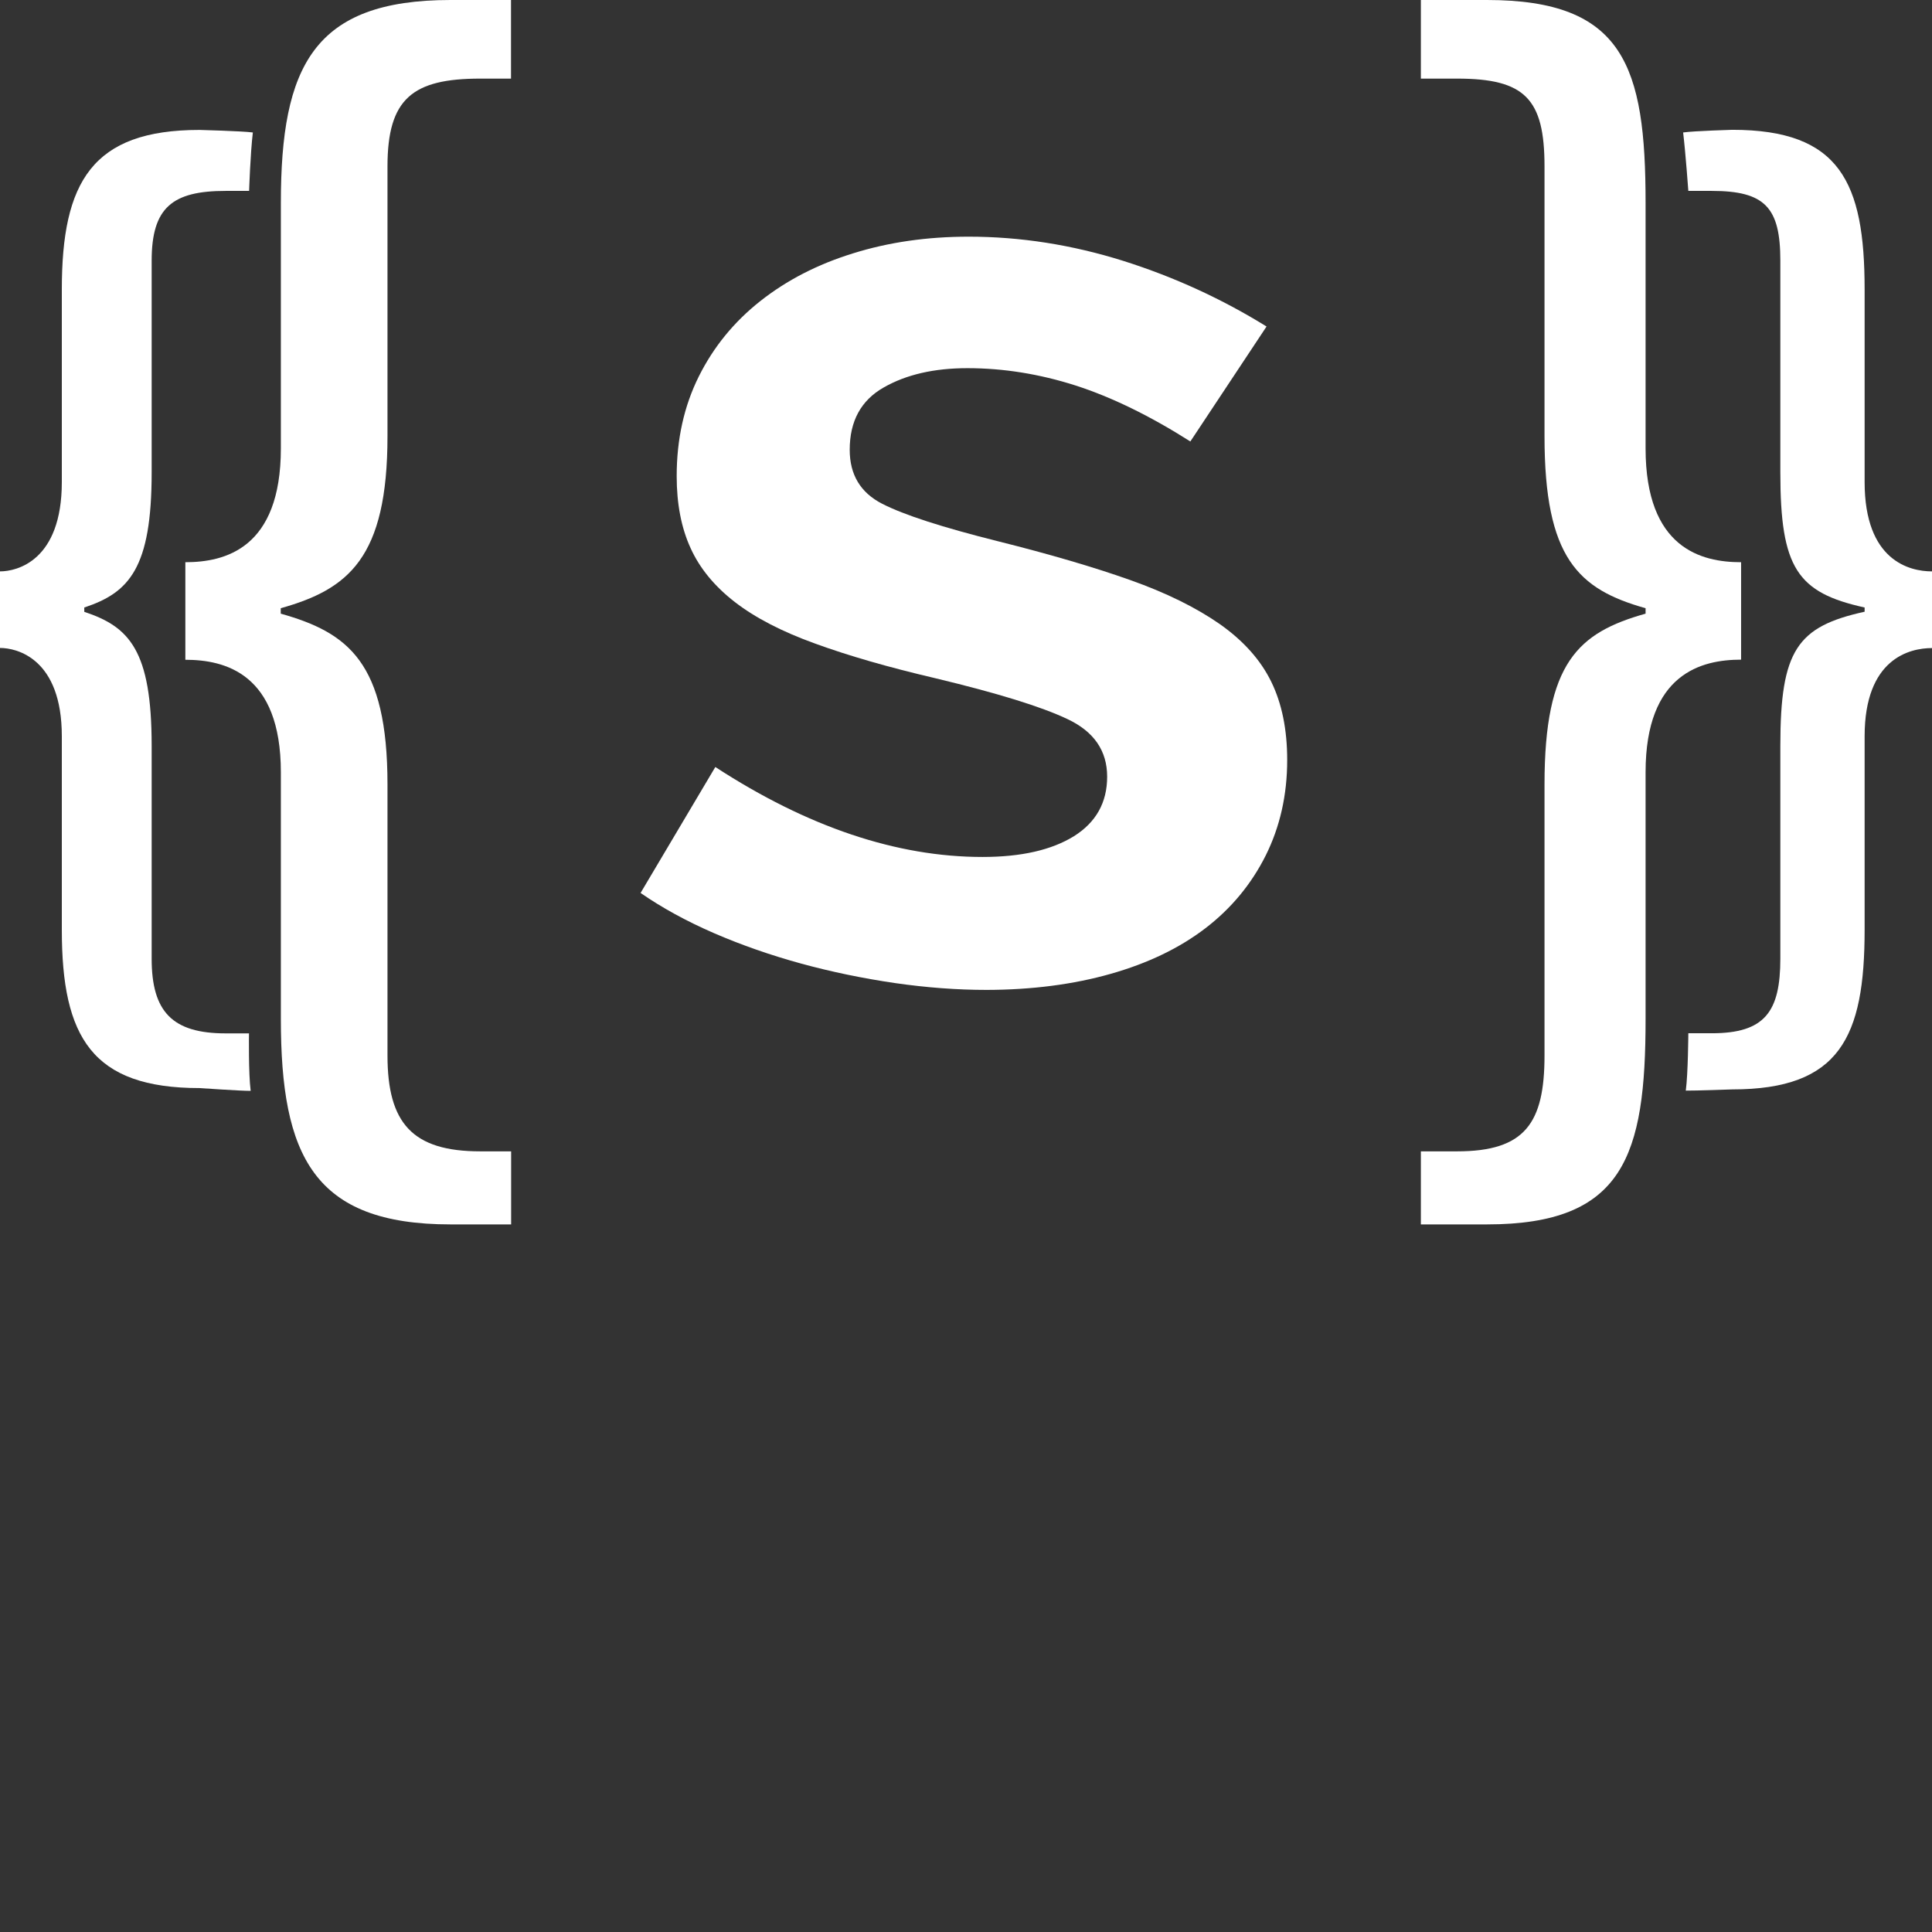
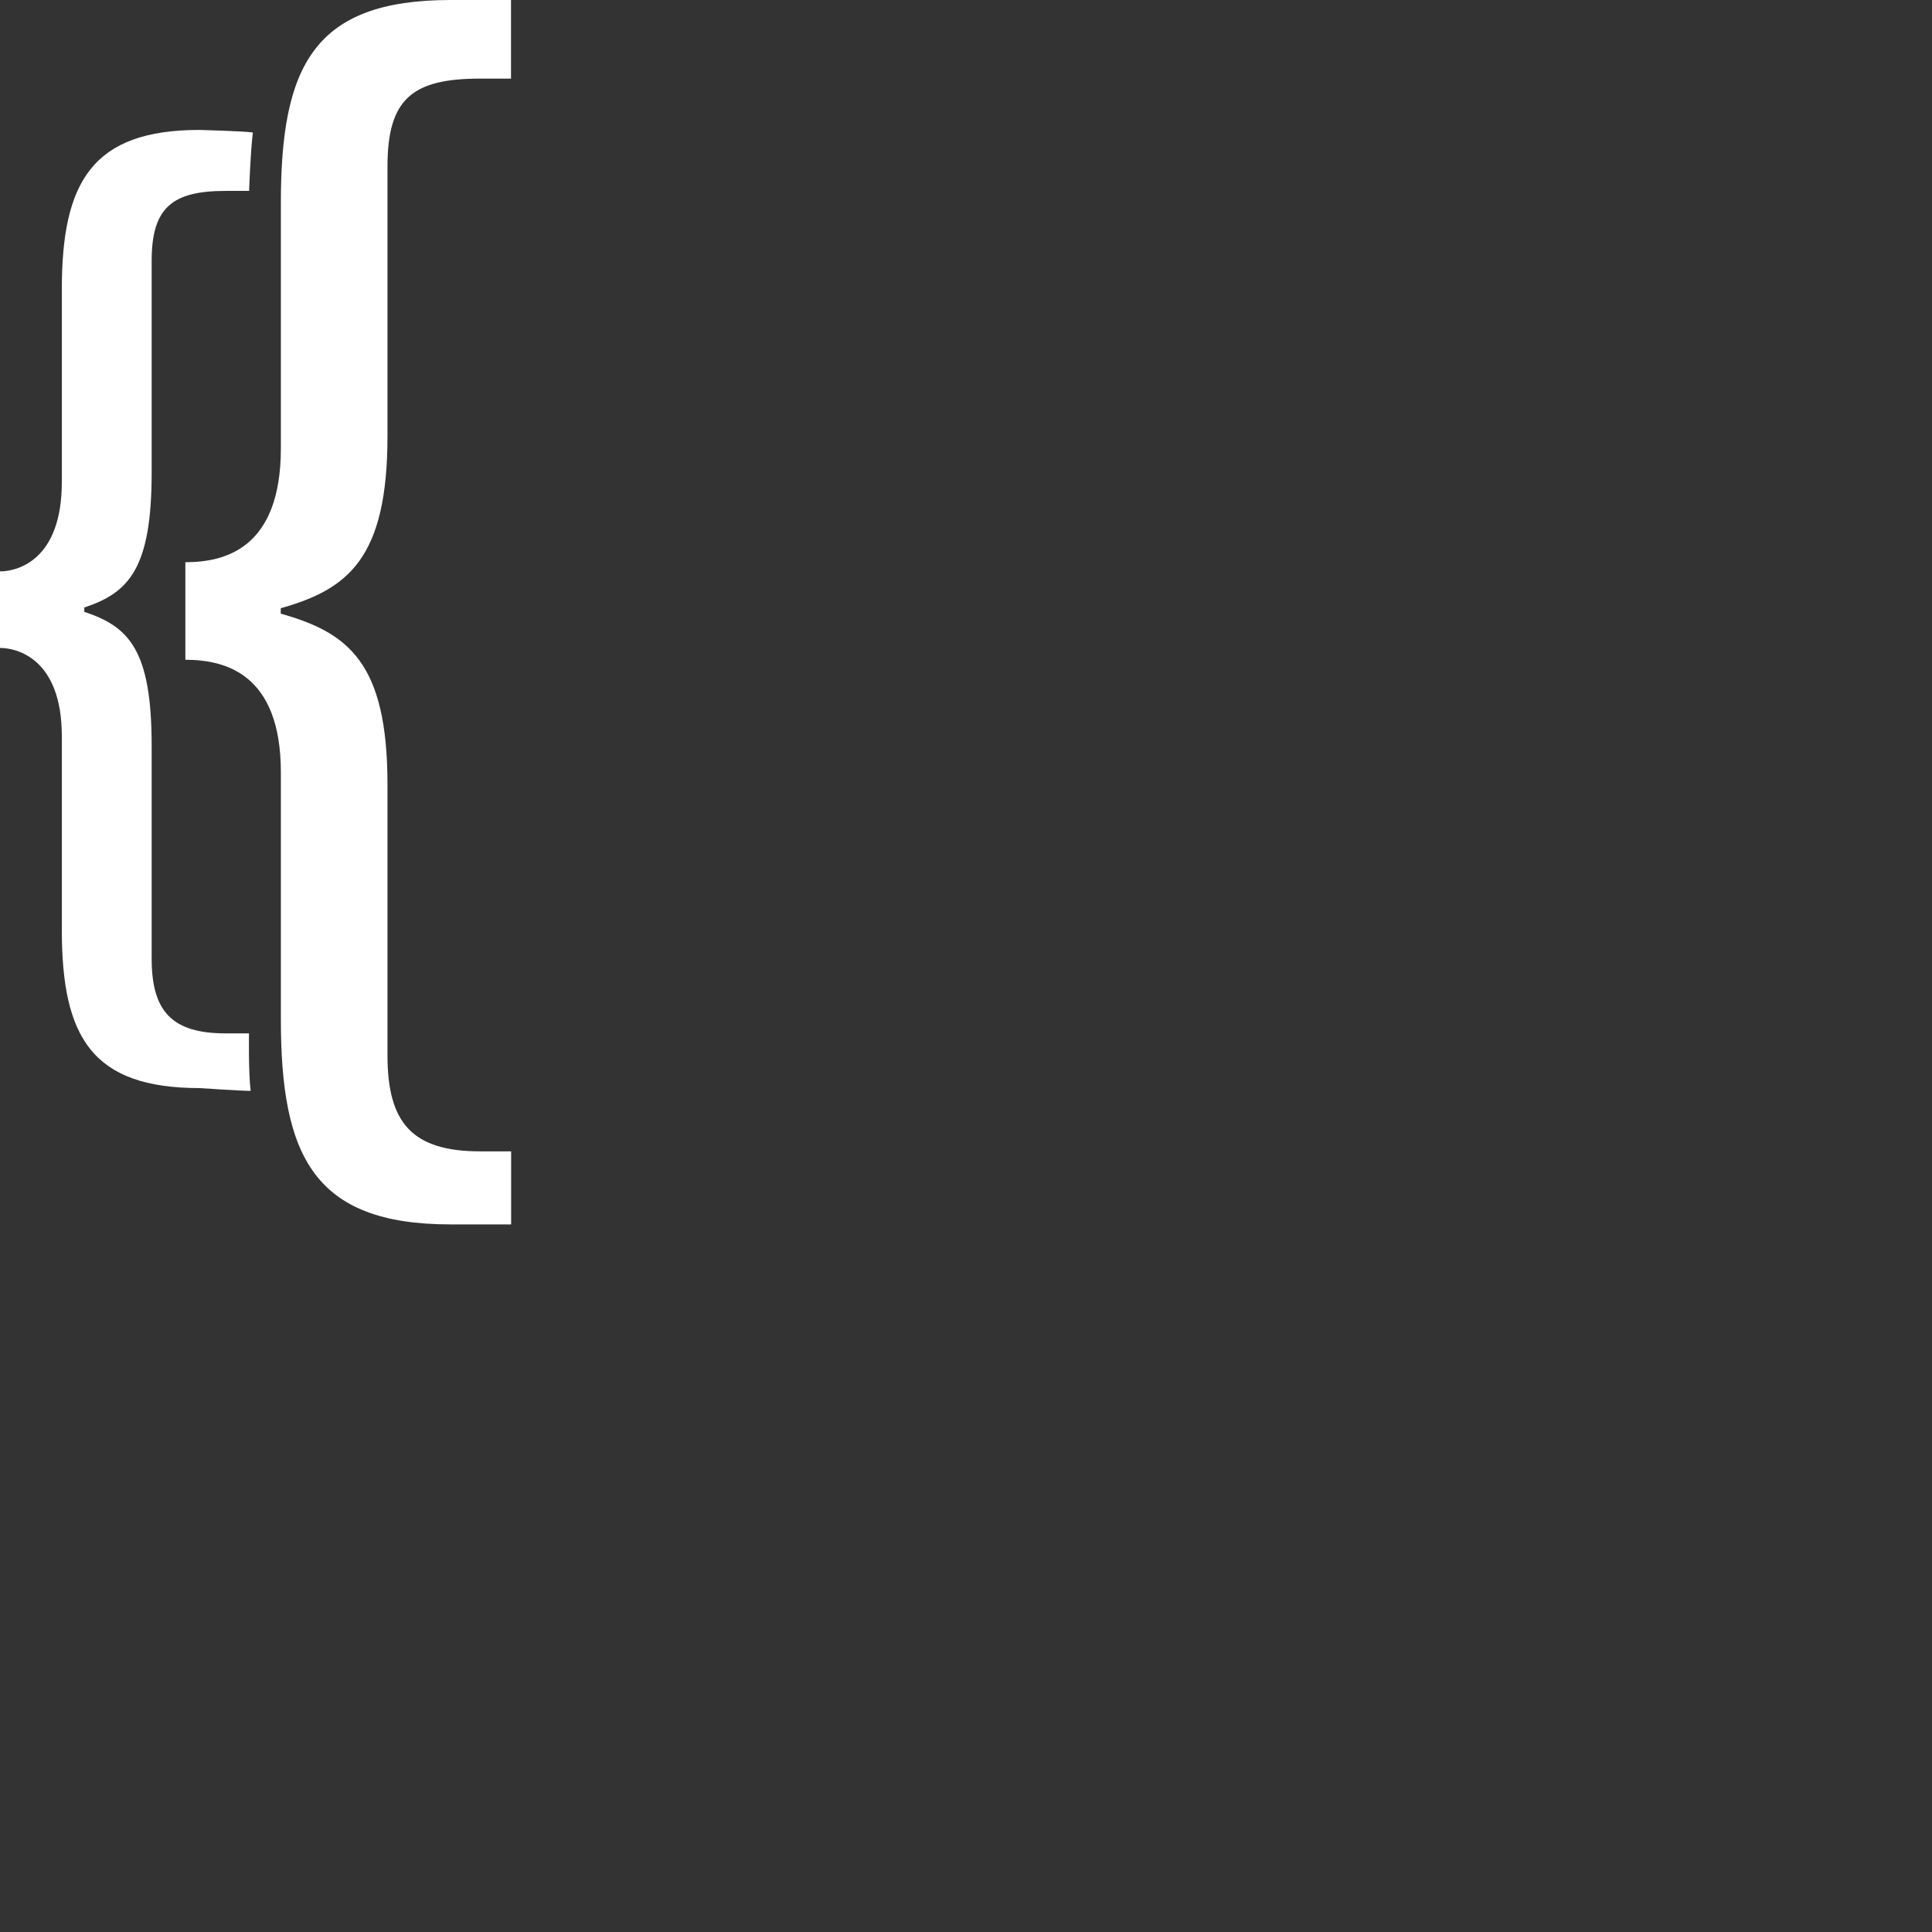
<svg xmlns="http://www.w3.org/2000/svg" viewBox="0 0 16 16" fill-rule="evenodd" clip-rule="evenodd" stroke-linejoin="round" stroke-miterlimit="1.414">
  <rect x="0" y="0" width="16" height="16" fill="#333333" stroke="none" />
  <path style="fill:#FFFFFF;" d="M2.076,9.034C2.057,8.892,2.062,8.558,2.062,8.558H1.869c-0.441,0-0.613-0.178-0.613-0.619V6.177 c0-0.793-0.186-0.987-0.558-1.11V5.031C1.07,4.908,1.256,4.705,1.256,3.912V2.159c0-0.441,0.172-0.578,0.613-0.578h0.194 c0,0,0.01-0.307,0.031-0.484C2.001,1.085,1.653,1.076,1.653,1.076c-0.89,0-1.141,0.431-1.141,1.321v1.595 c0,0.652-0.372,0.74-0.512,0.74v0.634c0.14,0,0.512,0.088,0.512,0.731v1.604c0,0.89,0.251,1.31,1.141,1.31 C1.653,9.011,1.999,9.035,2.076,9.034z" />
  <path style="fill:#FFFFFF;" d="M1.535,5.464c0.326,0,0.791,0.112,0.791,0.932v2.043c0,1.134,0.271,1.701,1.405,1.701h0.502V9.535 H3.977c-0.561,0-0.768-0.233-0.768-0.794V6.496c0-1.01-0.326-1.257-0.884-1.414V5.037C2.884,4.88,3.209,4.622,3.209,3.612V1.378 c0-0.561,0.207-0.727,0.768-0.727h0.255V0H3.731C2.597,0,2.326,0.548,2.326,1.681v2.032c0,0.831-0.465,0.943-0.791,0.943V5.464z" />
-   <path style="fill:#FFFFFF;" d="M9.198,8.065c0.31-0.088,0.571-0.214,0.785-0.378c0.214-0.164,0.38-0.365,0.499-0.602 C10.6,6.848,10.66,6.585,10.66,6.294c0-0.252-0.044-0.468-0.132-0.648c-0.088-0.18-0.229-0.338-0.424-0.476 C9.908,5.033,9.66,4.91,9.358,4.803C9.056,4.696,8.691,4.589,8.263,4.482c-0.459-0.115-0.778-0.218-0.957-0.31 c-0.18-0.092-0.269-0.241-0.269-0.447c0-0.237,0.093-0.409,0.281-0.516c0.187-0.107,0.418-0.16,0.694-0.16 c0.298,0,0.596,0.048,0.894,0.143c0.298,0.096,0.615,0.25,0.952,0.464l0.631-0.952C10.121,2.476,9.725,2.294,9.301,2.16 C8.877,2.027,8.45,1.96,8.022,1.96c-0.344,0-0.663,0.046-0.957,0.138C6.77,2.189,6.515,2.321,6.297,2.493 c-0.218,0.172-0.388,0.38-0.51,0.625c-0.122,0.245-0.183,0.52-0.183,0.825c0,0.229,0.038,0.428,0.115,0.596 c0.076,0.168,0.199,0.317,0.367,0.447c0.168,0.13,0.39,0.245,0.665,0.344C7.025,5.43,7.357,5.526,7.747,5.617 C8.259,5.74,8.624,5.852,8.842,5.956C9.06,6.059,9.169,6.218,9.169,6.432c0,0.214-0.092,0.378-0.275,0.493 C8.71,7.039,8.458,7.097,8.137,7.097c-0.711,0-1.449-0.248-2.213-0.745L5.305,7.395c0.176,0.122,0.378,0.233,0.608,0.333 c0.229,0.099,0.47,0.183,0.722,0.252c0.252,0.069,0.51,0.122,0.774,0.161c0.264,0.038,0.518,0.057,0.763,0.057 C8.546,8.197,8.888,8.153,9.198,8.065z" />
-   <path style="fill:#FFFFFF;" d="M14.176,1.581c0.441,0,0.568,0.137,0.568,0.578v1.753c0,0.793,0.14,0.996,0.698,1.119v0.035 c-0.558,0.123-0.698,0.317-0.698,1.11v1.762c0,0.441-0.128,0.619-0.568,0.619h-0.194c0,0-0.002,0.334-0.021,0.475 c0.078,0.001,0.385-0.01,0.385-0.01c0.89,0,1.096-0.432,1.096-1.322V6.098c0-0.643,0.372-0.731,0.558-0.731V4.732 c-0.186,0-0.558-0.088-0.558-0.74V2.397c0-0.89-0.206-1.322-1.096-1.322c0,0-0.314,0.009-0.407,0.022 c0.021,0.177,0.043,0.484,0.043,0.484H14.176z" />
-   <path style="fill:#FFFFFF;" d="M13.628,8.438V6.395c0-0.819,0.465-0.932,0.791-0.932V4.656c-0.326,0-0.791-0.112-0.791-0.943 V1.681c0-1.134-0.18-1.681-1.314-1.681h-0.547v0.651h0.3c0.561,0,0.724,0.166,0.724,0.727v2.234c0,1.01,0.279,1.268,0.837,1.425 v0.045c-0.558,0.157-0.837,0.404-0.837,1.414v2.245c0,0.561-0.162,0.794-0.724,0.794h-0.3v0.605h0.547 C13.448,10.14,13.628,9.572,13.628,8.438z" />
</svg>